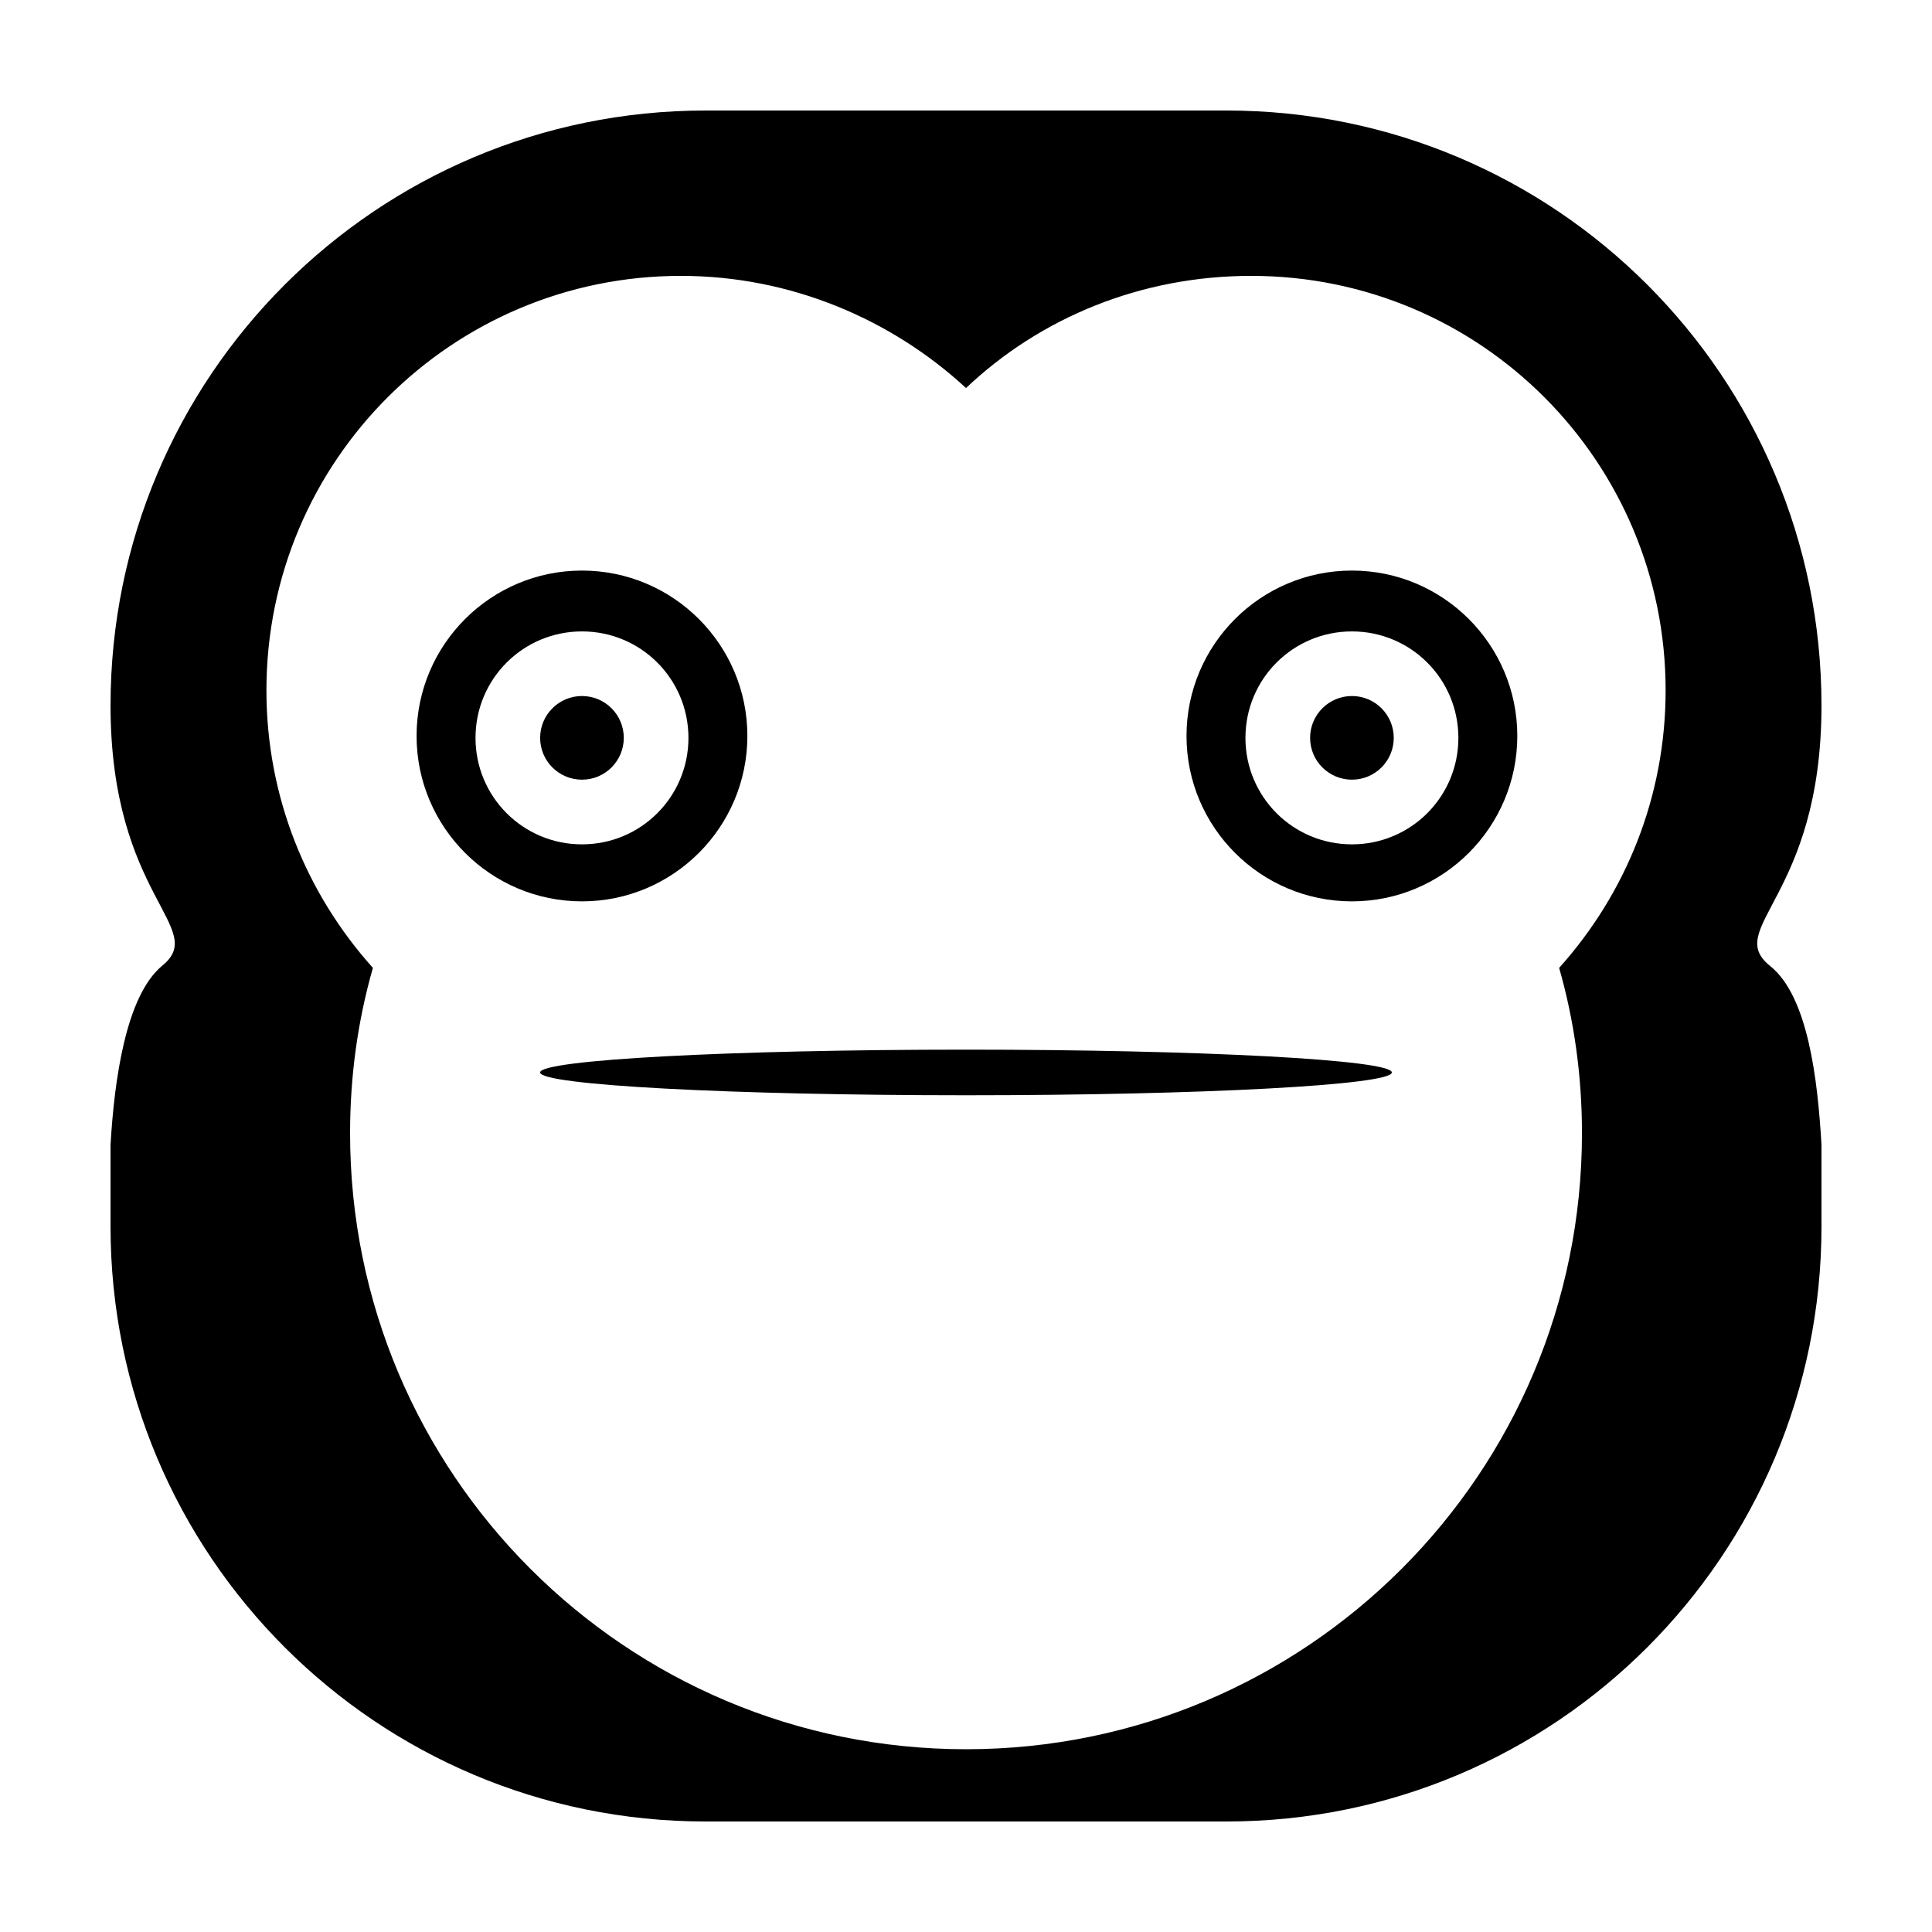
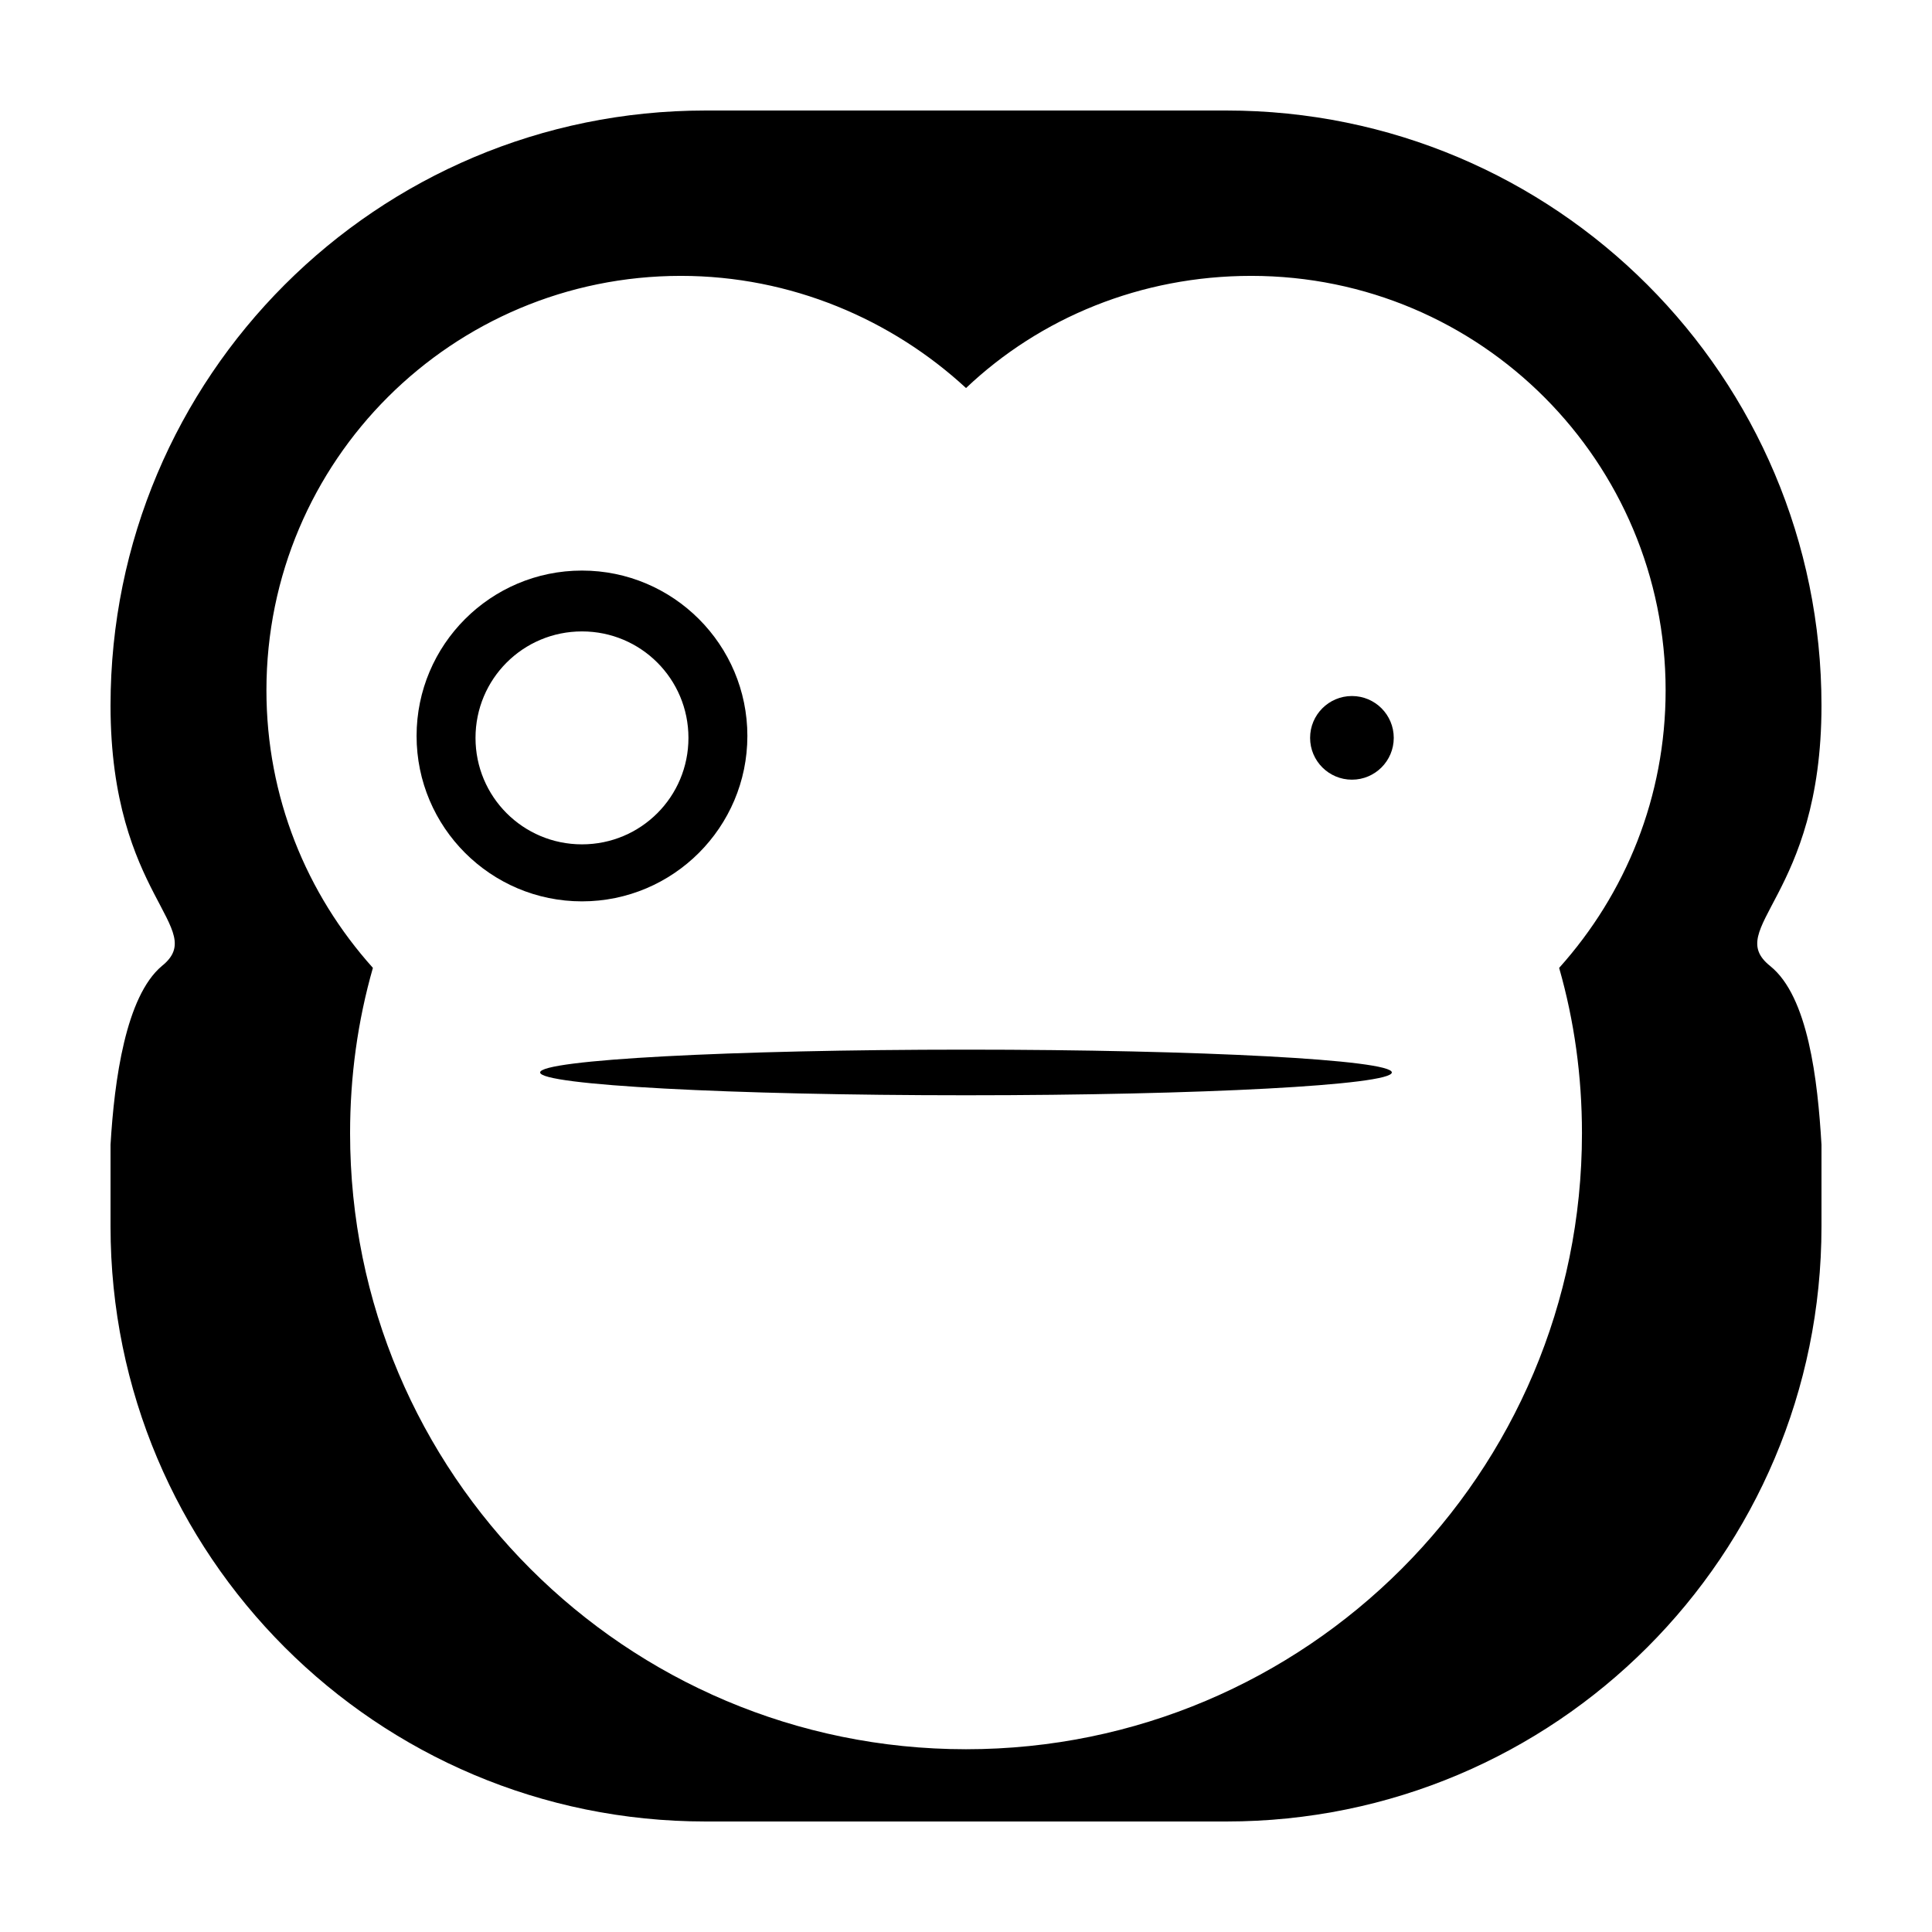
<svg xmlns="http://www.w3.org/2000/svg" fill="#000000" width="800px" height="800px" version="1.1" viewBox="144 144 512 512">
  <g>
    <path d="m613.11 400c-12.594-10.078 13.602-18.137 13.602-69.023 0-87.16-70.531-157.69-157.69-157.69h-138.04c-87.16 0-157.69 70.531-157.69 157.69 0 50.887 26.195 58.945 13.602 69.023-9.574 8.062-12.594 30.23-13.602 47.359v21.664c0 87.156 70.531 157.69 157.69 157.69h138.04c87.16 0 157.69-70.531 157.69-157.69v-21.664c-1.004-17.129-3.523-39.297-13.602-47.355zm-55.922 0.504c4.031 14.105 6.047 28.719 6.047 43.832 0 90.184-73.051 163.23-163.23 163.23-90.184-0.004-163.23-73.055-163.23-163.24 0-15.113 2.016-29.727 6.047-43.832-17.633-19.648-28.215-45.344-28.215-73.555 0-60.961 49.375-109.83 109.83-109.83 29.223 0 55.922 11.586 75.57 29.727 19.648-18.641 46.352-29.727 75.57-29.727 60.961 0 109.83 49.375 109.83 109.83 0 28.215-10.582 53.91-28.215 73.559z" />
    <path d="m298.23 382.87c-24.184 0-43.832-19.648-43.832-43.832s19.648-43.832 43.832-43.832c24.184 0 43.832 19.648 43.832 43.832-0.004 24.184-19.652 43.832-43.832 43.832zm0-71.539c-15.617 0-28.215 12.594-28.215 28.215 0 15.617 12.594 28.215 28.215 28.215 15.617 0 28.215-12.594 28.215-28.215-0.004-15.621-12.598-28.215-28.215-28.215z" />
-     <path d="m309.31 339.54c0 6.121-4.961 11.082-11.082 11.082-6.121 0-11.086-4.961-11.086-11.082 0-6.121 4.965-11.086 11.086-11.086 6.121 0 11.082 4.965 11.082 11.086" />
-     <path d="m502.27 382.87c-24.184 0-43.832-19.648-43.832-43.832s19.648-43.832 43.832-43.832c24.184 0 43.832 19.648 43.832 43.832-0.004 24.184-19.652 43.832-43.832 43.832zm0-71.539c-15.617 0-28.215 12.594-28.215 28.215 0 15.617 12.594 28.215 28.215 28.215 15.617 0 28.215-12.594 28.215-28.215-0.004-15.621-12.598-28.215-28.215-28.215z" />
    <path d="m513.36 339.54c0 6.121-4.961 11.082-11.082 11.082-6.121 0-11.086-4.961-11.086-11.082 0-6.121 4.965-11.086 11.086-11.086 6.121 0 11.082 4.965 11.082 11.086" />
    <path d="m512.85 428.21c0 3.34-50.527 6.047-112.85 6.047-62.328 0-112.86-2.707-112.86-6.047 0-3.34 50.527-6.043 112.86-6.043 62.324 0 112.85 2.703 112.85 6.043" />
  </g>
</svg>